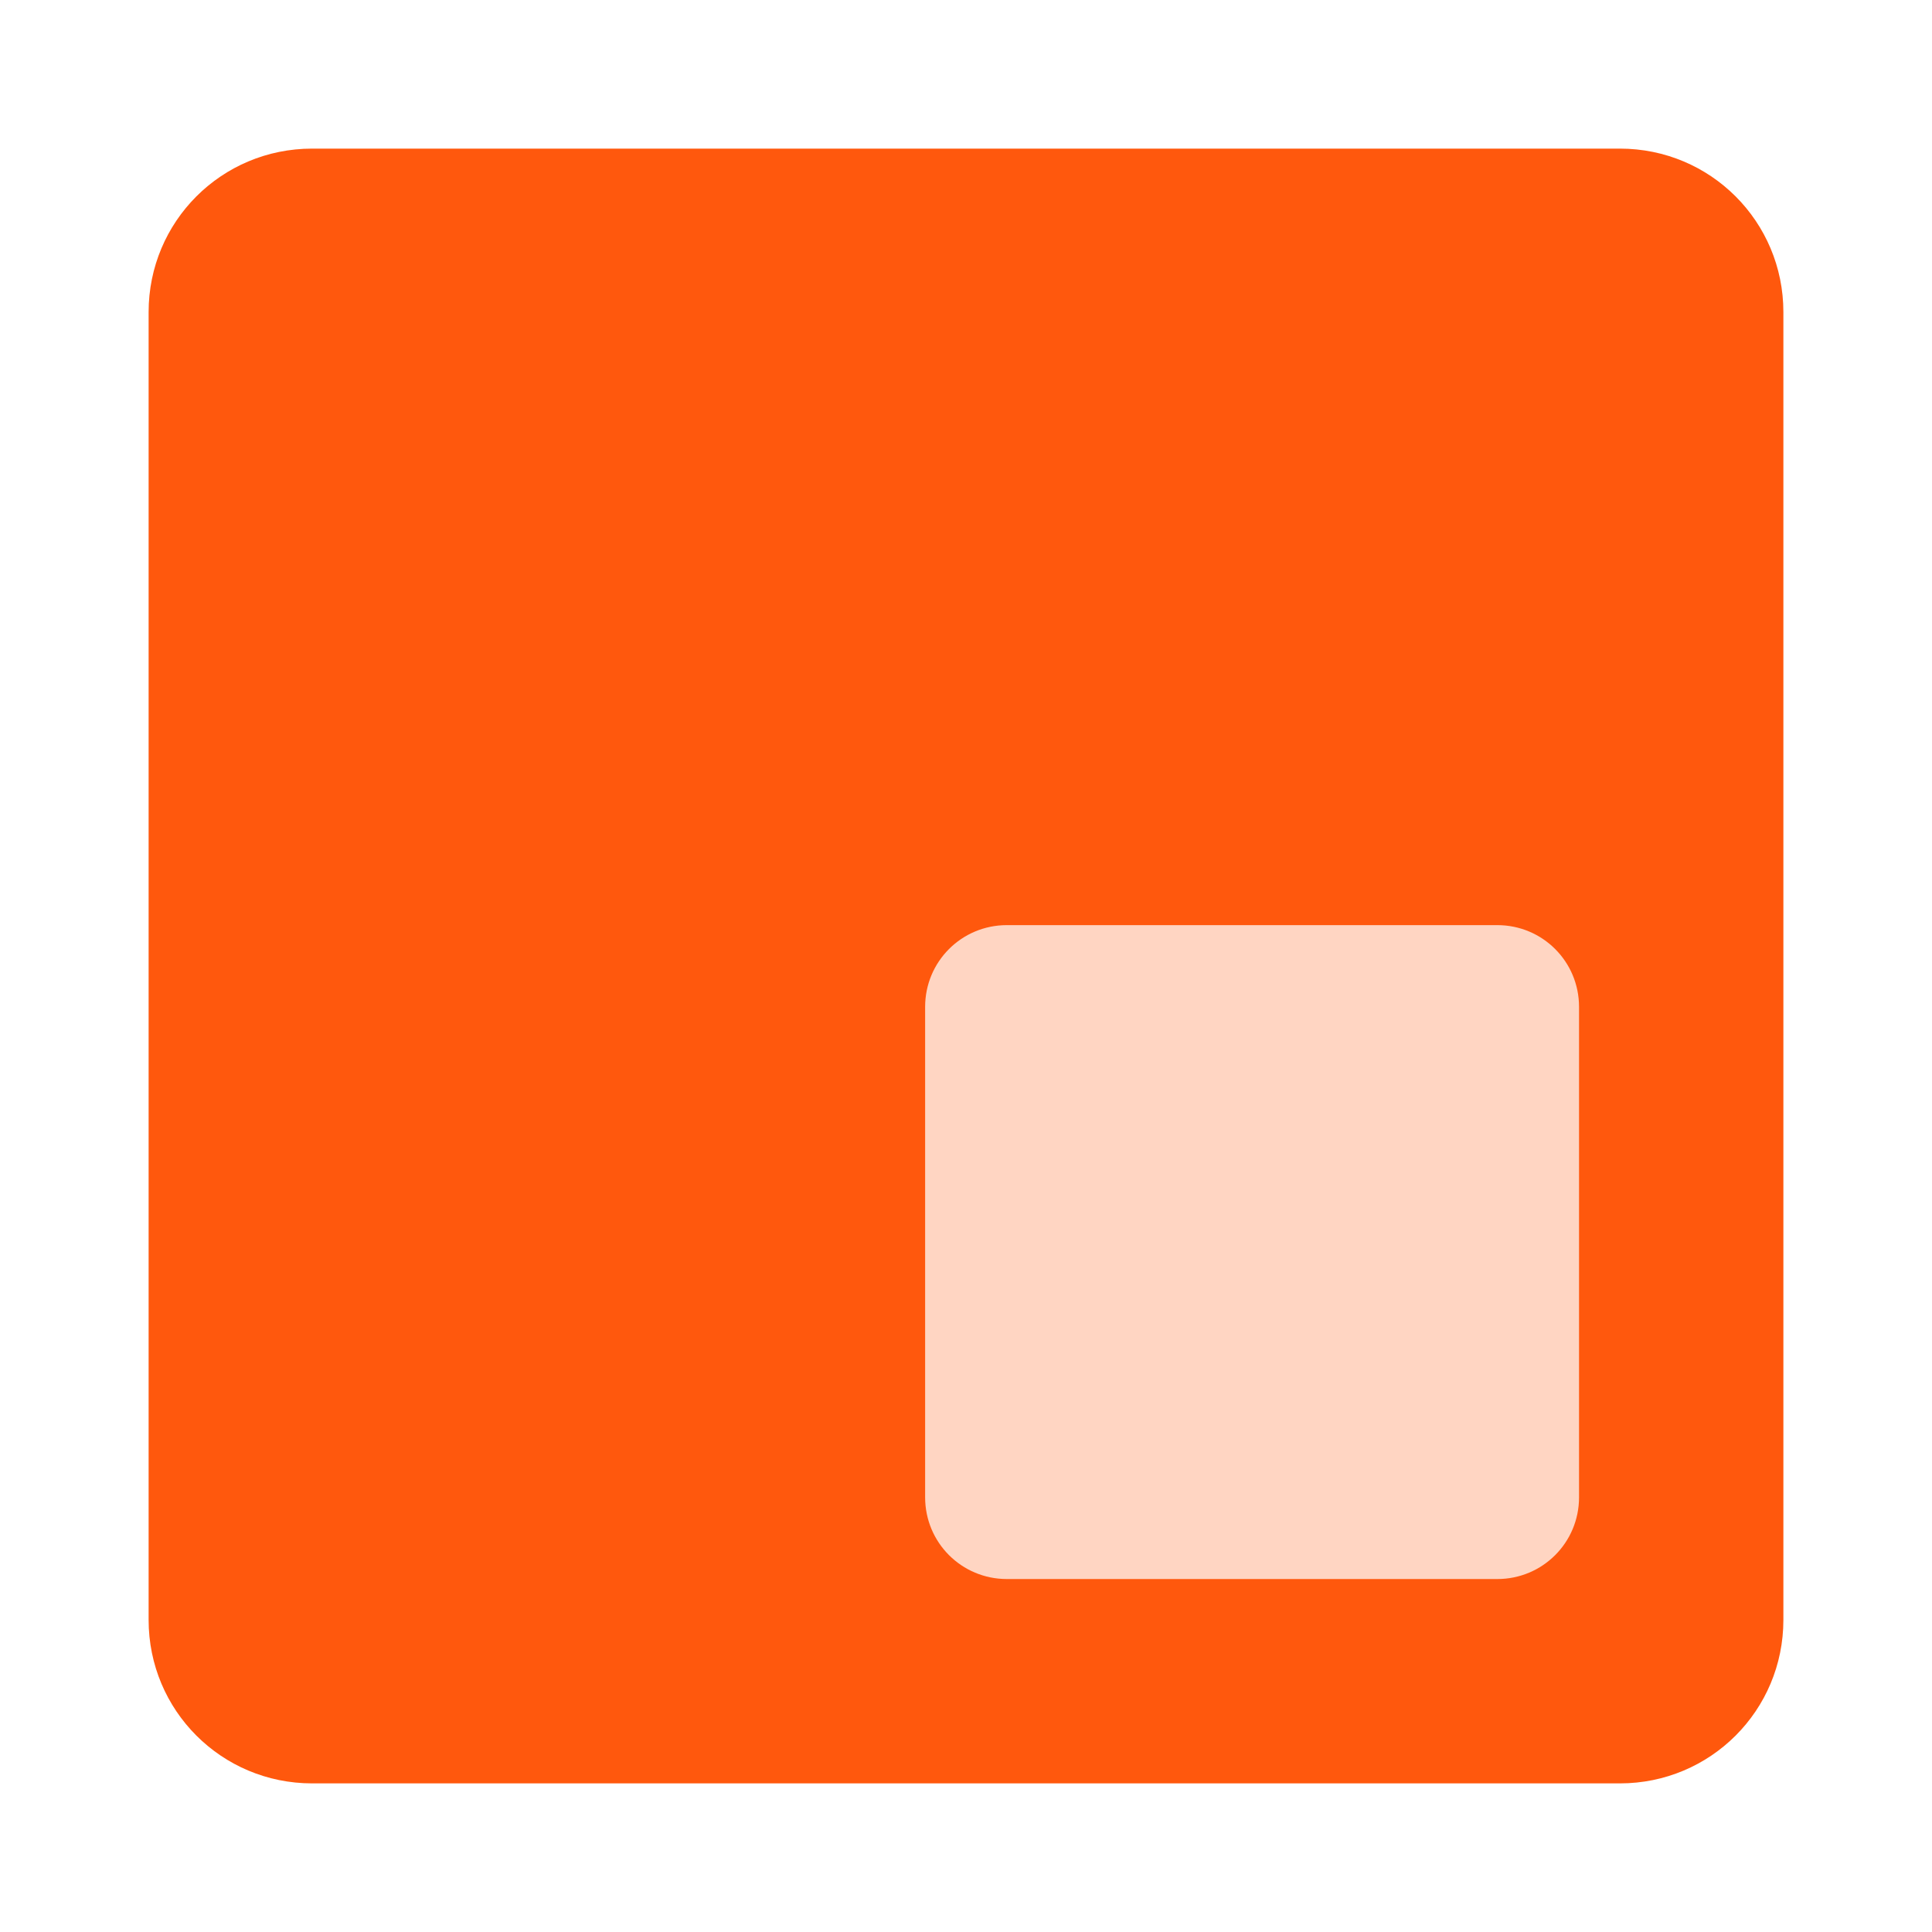
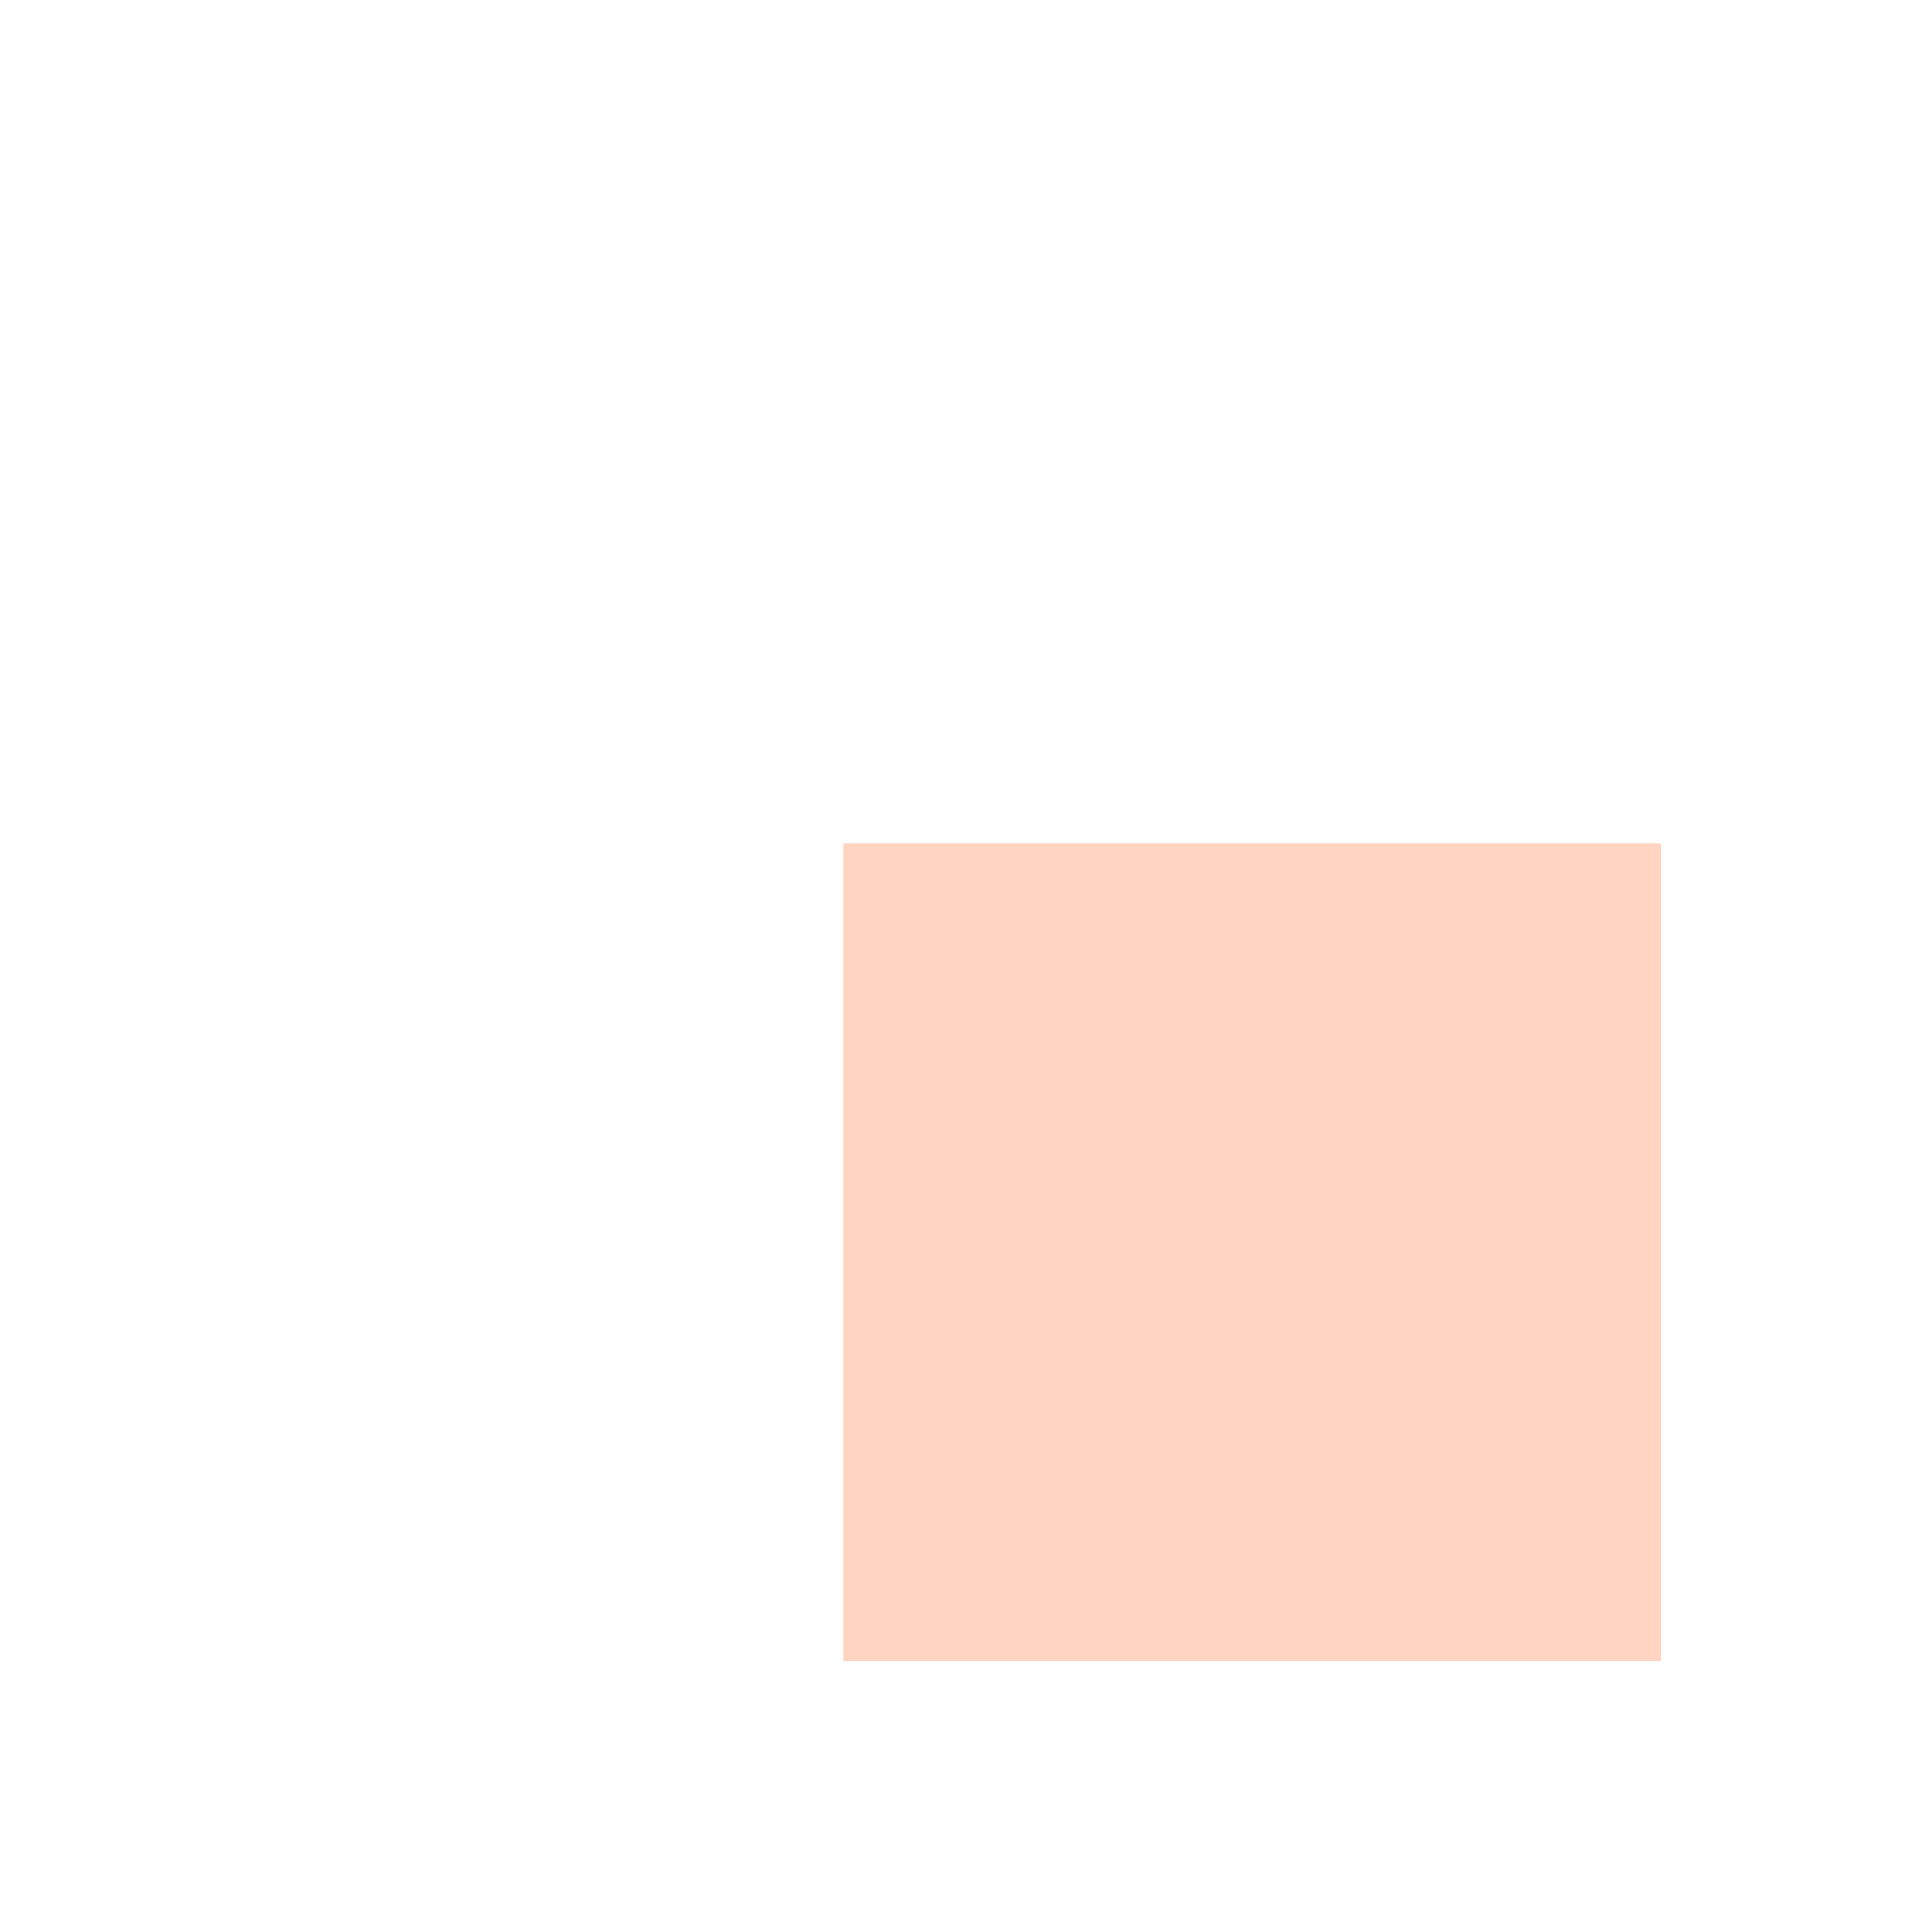
<svg xmlns="http://www.w3.org/2000/svg" xmlns:ns1="http://sodipodi.sourceforge.net/DTD/sodipodi-0.dtd" xmlns:ns2="http://www.inkscape.org/namespaces/inkscape" height="416" width="416" version="1.1" id="svg8" ns1:docname="brand.svg" ns2:version="0.92.4 5da689c313, 2019-01-14">
  <defs id="defs12" />
  <ns1:namedview pagecolor="#ffffff" bordercolor="#666666" borderopacity="1" objecttolerance="10" gridtolerance="10" guidetolerance="10" ns2:pageopacity="0" ns2:pageshadow="2" ns2:window-width="2560" ns2:window-height="1355" id="namedview10" showgrid="true" ns2:zoom="1.6045885" ns2:cx="122.74458" ns2:cy="171.63351" ns2:window-x="0" ns2:window-y="0" ns2:window-maximized="1" ns2:current-layer="svg8">
    <ns2:grid type="xygrid" id="grid821" />
  </ns1:namedview>
  <g transform="rotate(-180,208,256)" id="g6" style="fill:#ff580d">
    <rect transform="scale(-1)" ry="0" y="-330.4" x="-234.4" height="176" width="176" id="rect2" style="opacity:0.25" />
-     <path d="m 348.8,480 c 19.5,0 35.2,-15.7 35.2,-35.2 V 163.2 C 384,143.7 368.3,128 348.8,128 H 67.2 C 47.7,128 32,143.7 32,163.2 V 444.8 C 32,464.3 47.7,480 67.2,480 Z M 199.2,312.8 H 93.6 C 83.85,312.8 76,304.95 76,295.2 V 189.6 C 76,179.85 83.85,172 93.6,172 h 105.6 c 9.75,0 17.6,7.85 17.6,17.6 v 105.6 c 0,9.75 -7.85,17.6 -17.6,17.6 z" id="path4" ns2:connector-curvature="0" />
  </g>
</svg>